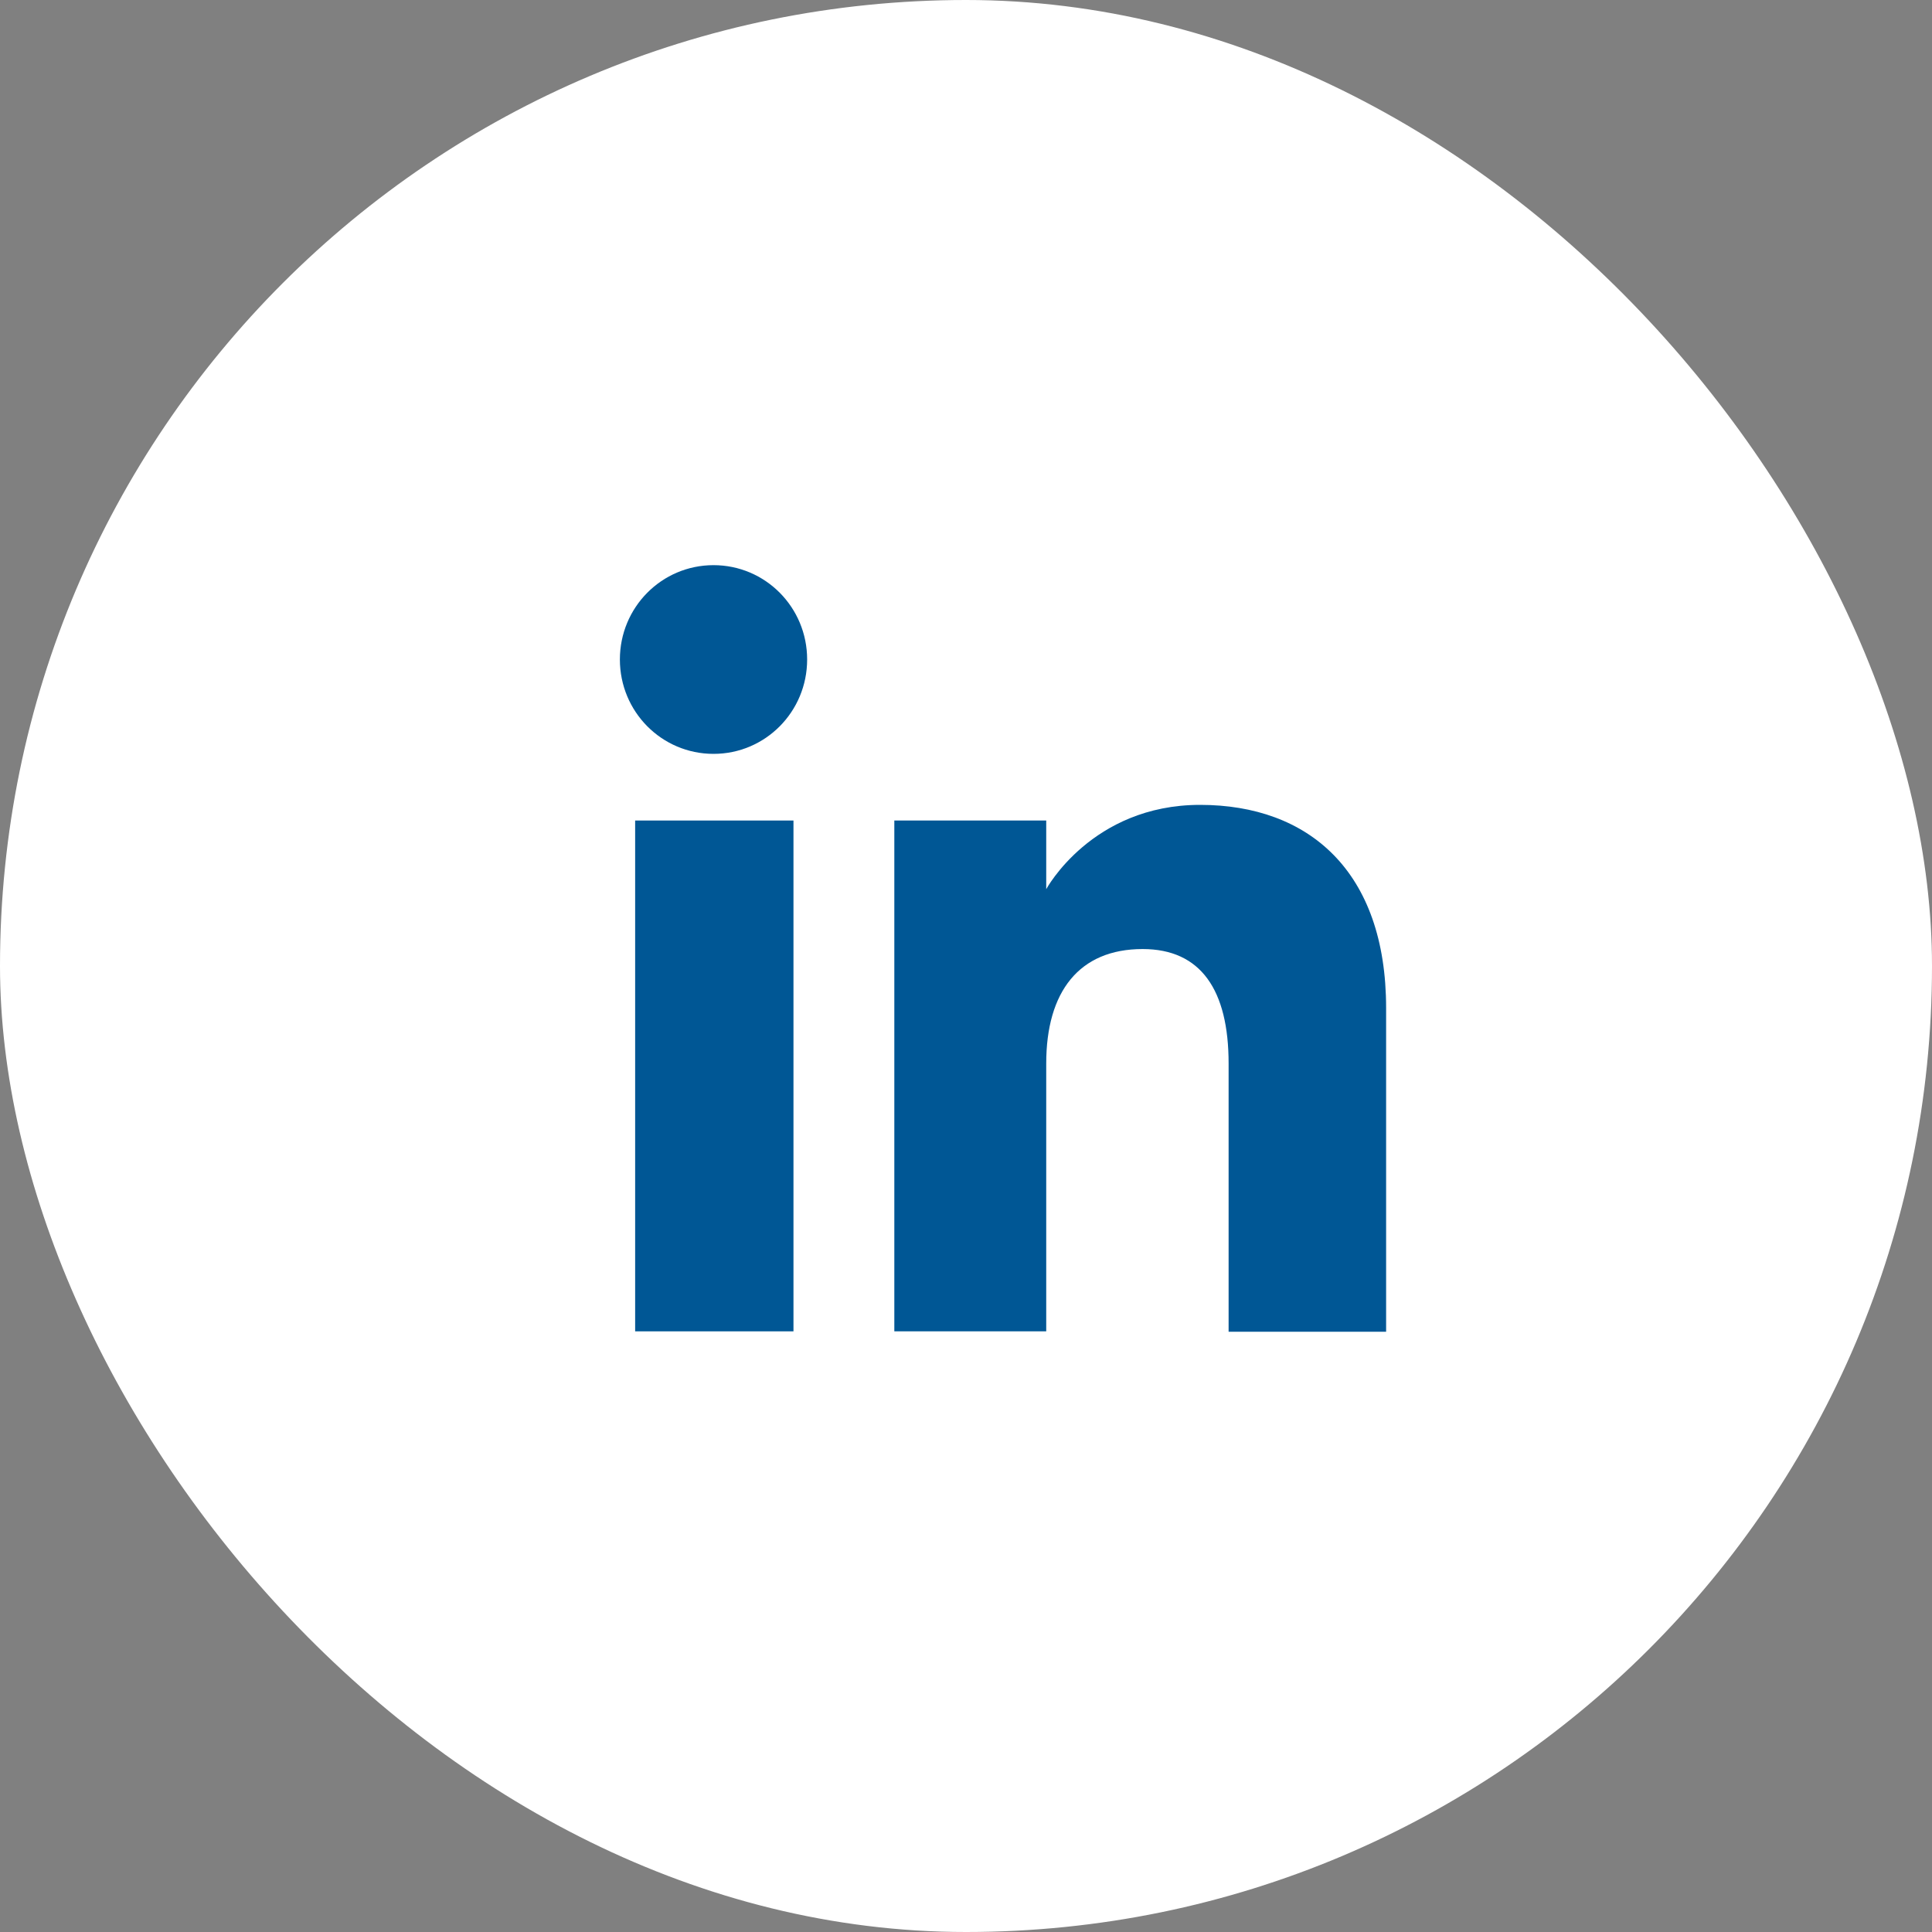
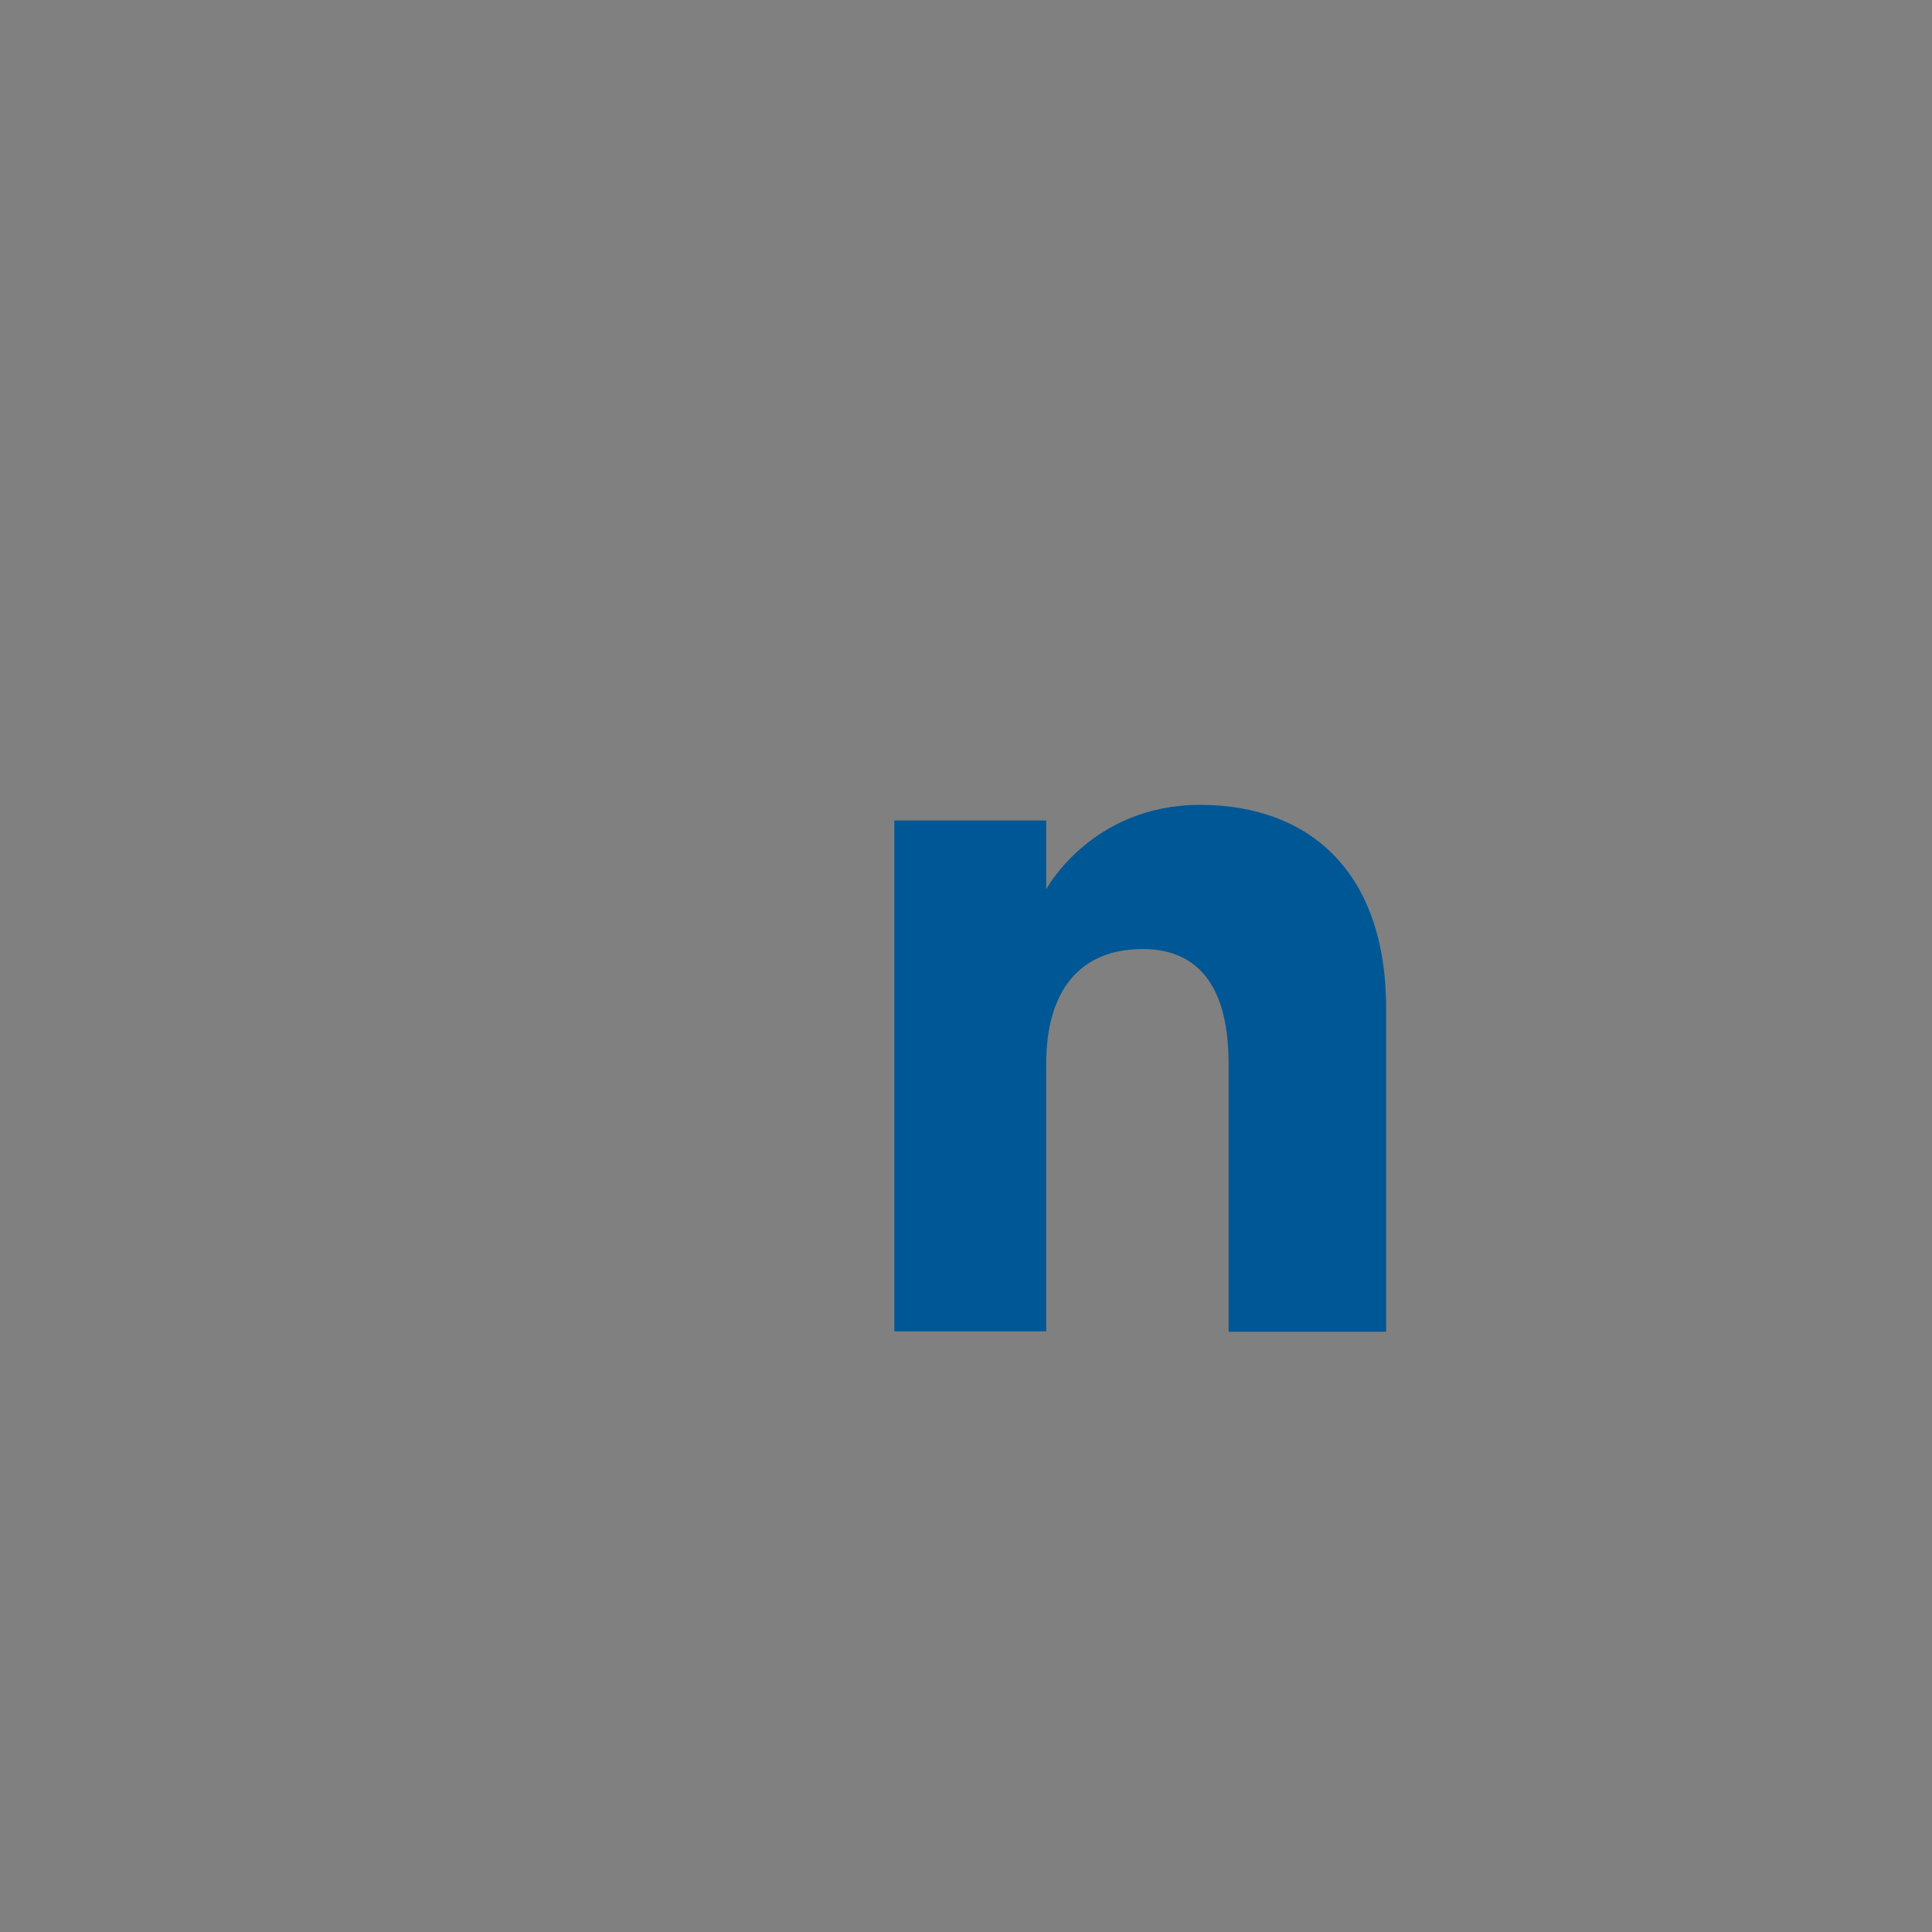
<svg xmlns="http://www.w3.org/2000/svg" width="40" height="40" viewBox="0 0 40 40" fill="none">
  <rect x="0" y="0" width="40" height="40" fill="#808080" stroke="none" />
-   <rect width="40" height="40" rx="20" fill="white" />
  <g clip-path="url(#clip0_70_1489)">
-     <path d="M16.428 16.988H13.15V27.564H16.428V16.988Z" fill="#005795" />
-     <path d="M14.773 15.608C15.846 15.608 16.711 14.735 16.711 13.654C16.711 12.574 15.846 11.701 14.773 11.701C13.699 11.701 12.834 12.574 12.834 13.654C12.834 14.735 13.699 15.608 14.773 15.608Z" fill="#005795" />
    <path d="M21.661 22.018C21.661 20.53 22.343 19.649 23.657 19.649C24.863 19.649 25.437 20.497 25.437 22.018V27.572H28.698V20.871C28.698 18.036 27.093 16.664 24.847 16.664C22.601 16.664 21.661 18.41 21.661 18.41V16.988H18.516V27.564H21.661V22.01V22.018Z" fill="#005795" />
  </g>
  <defs>
    <clipPath id="clip0_70_1489">
      <rect width="15.872" height="15.872" fill="white" transform="translate(12.834 11.701)" />
    </clipPath>
  </defs>
</svg>